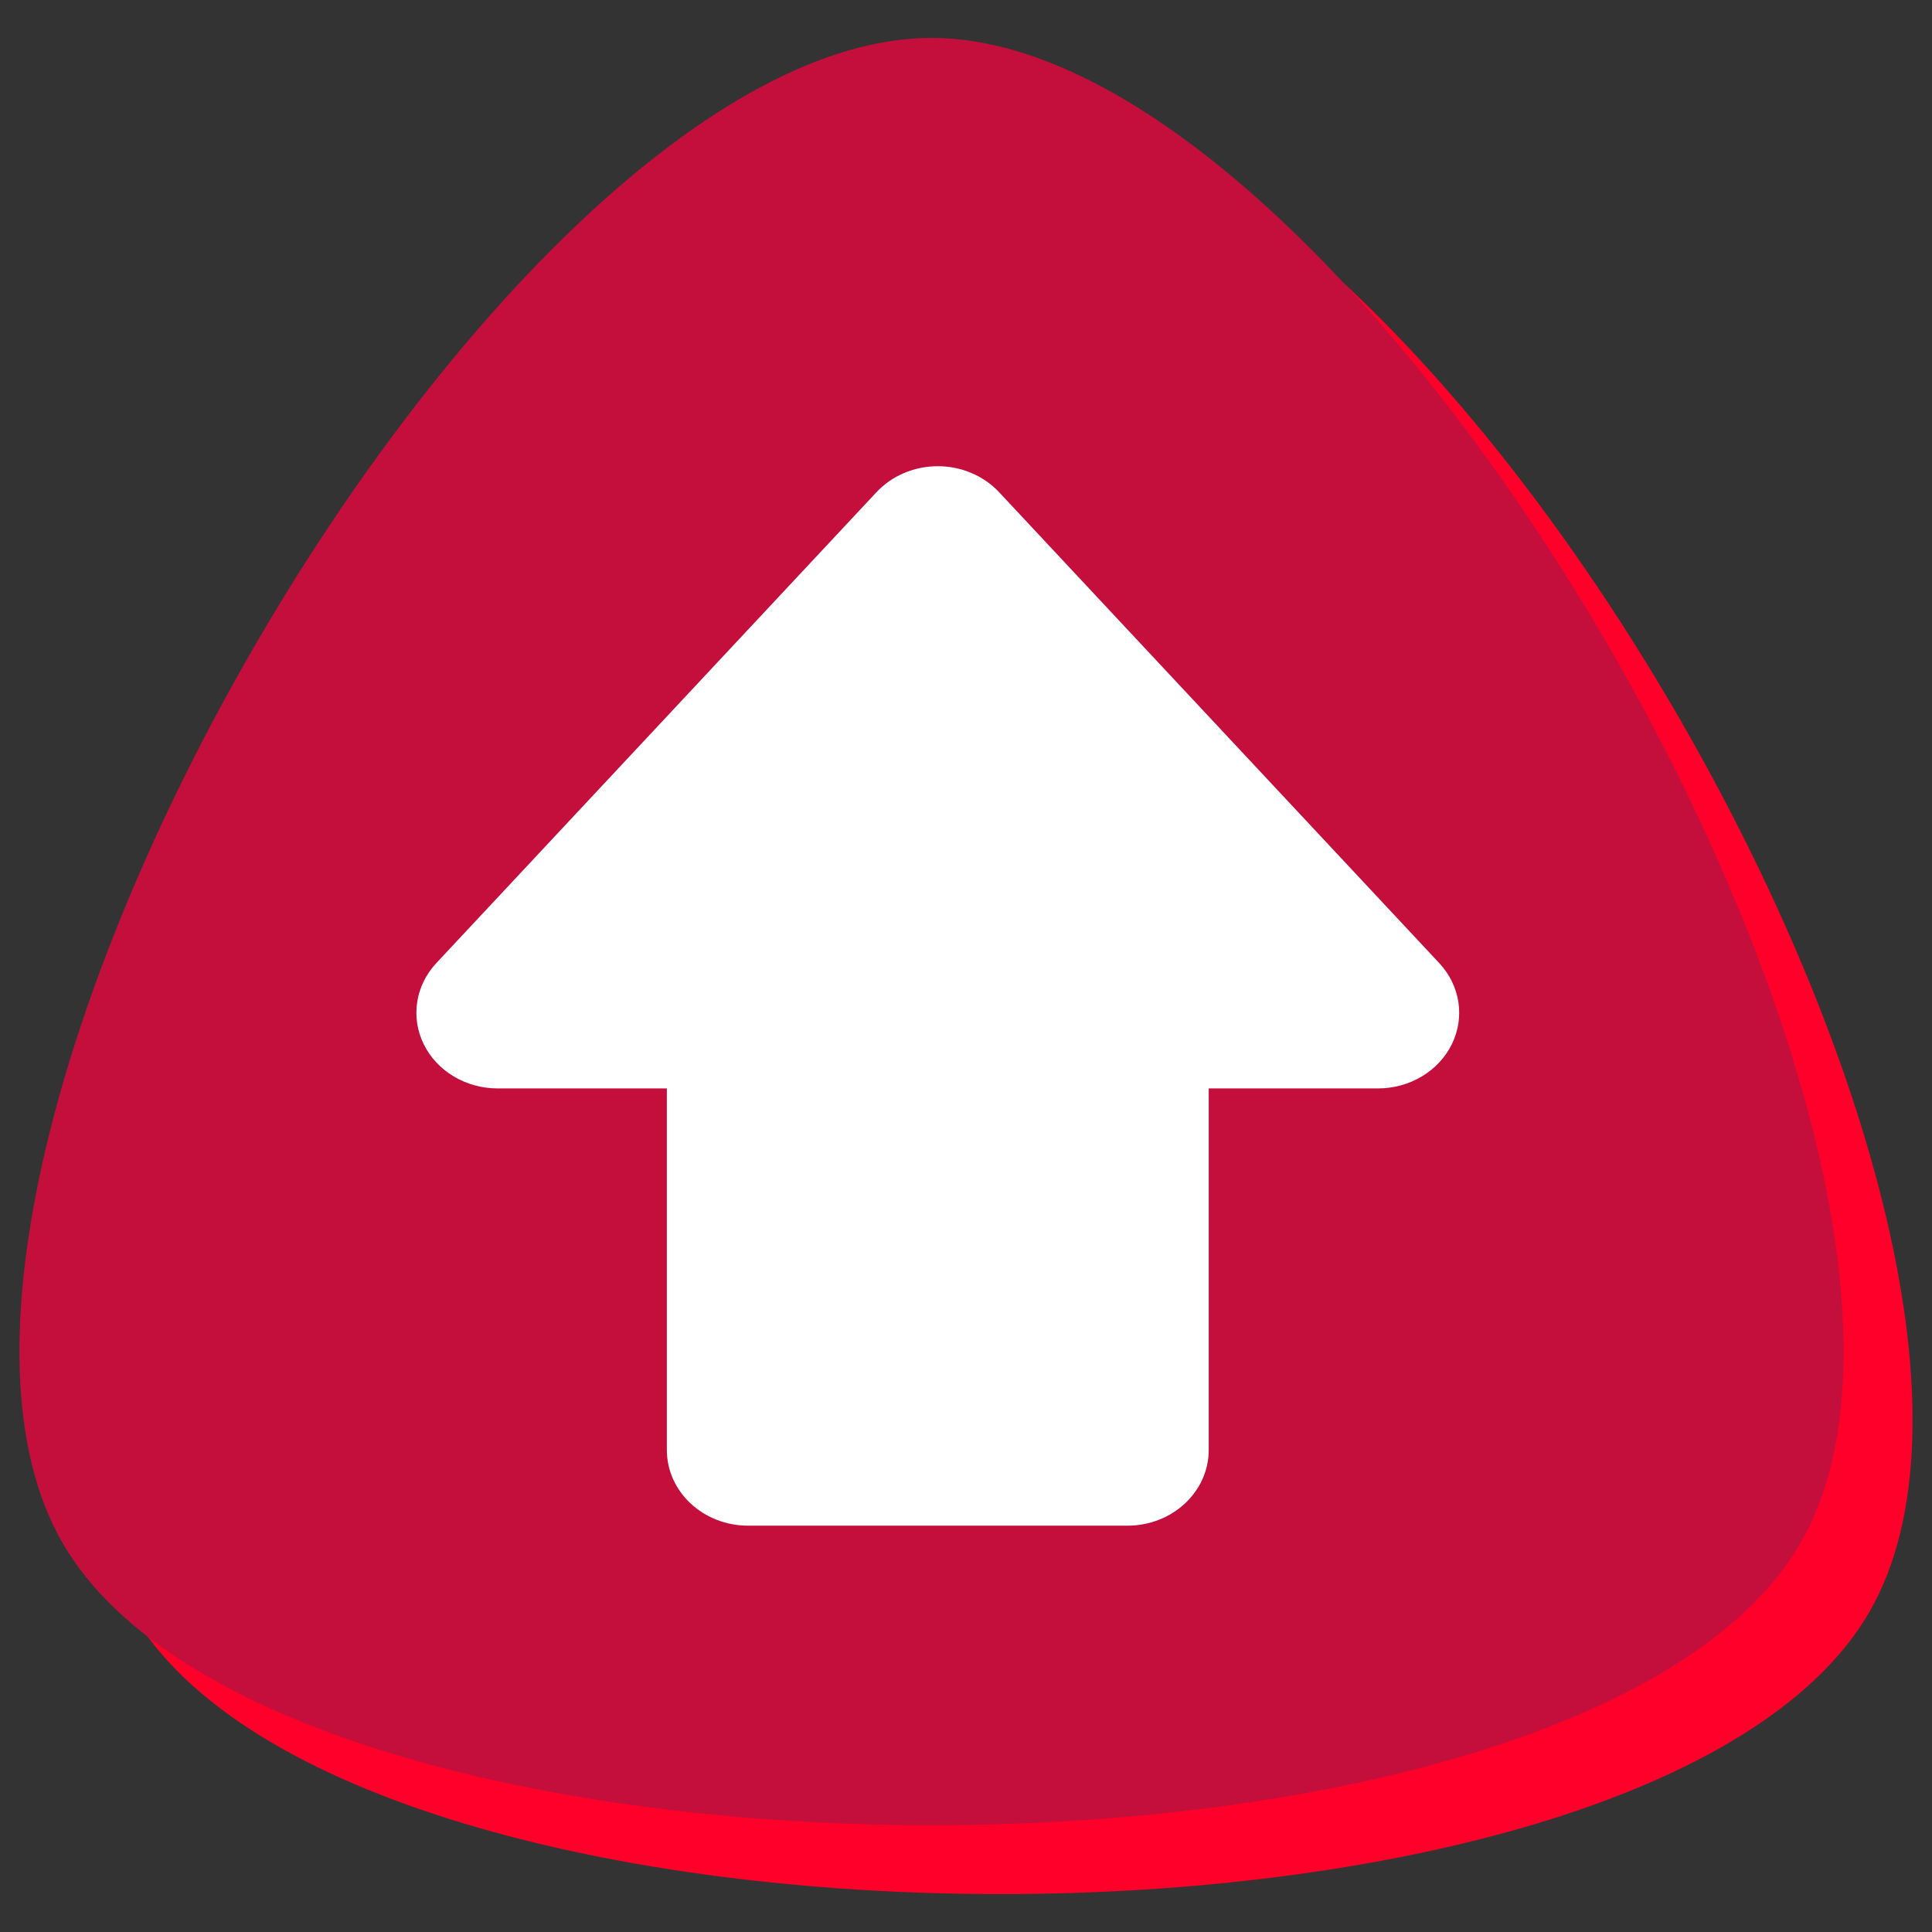
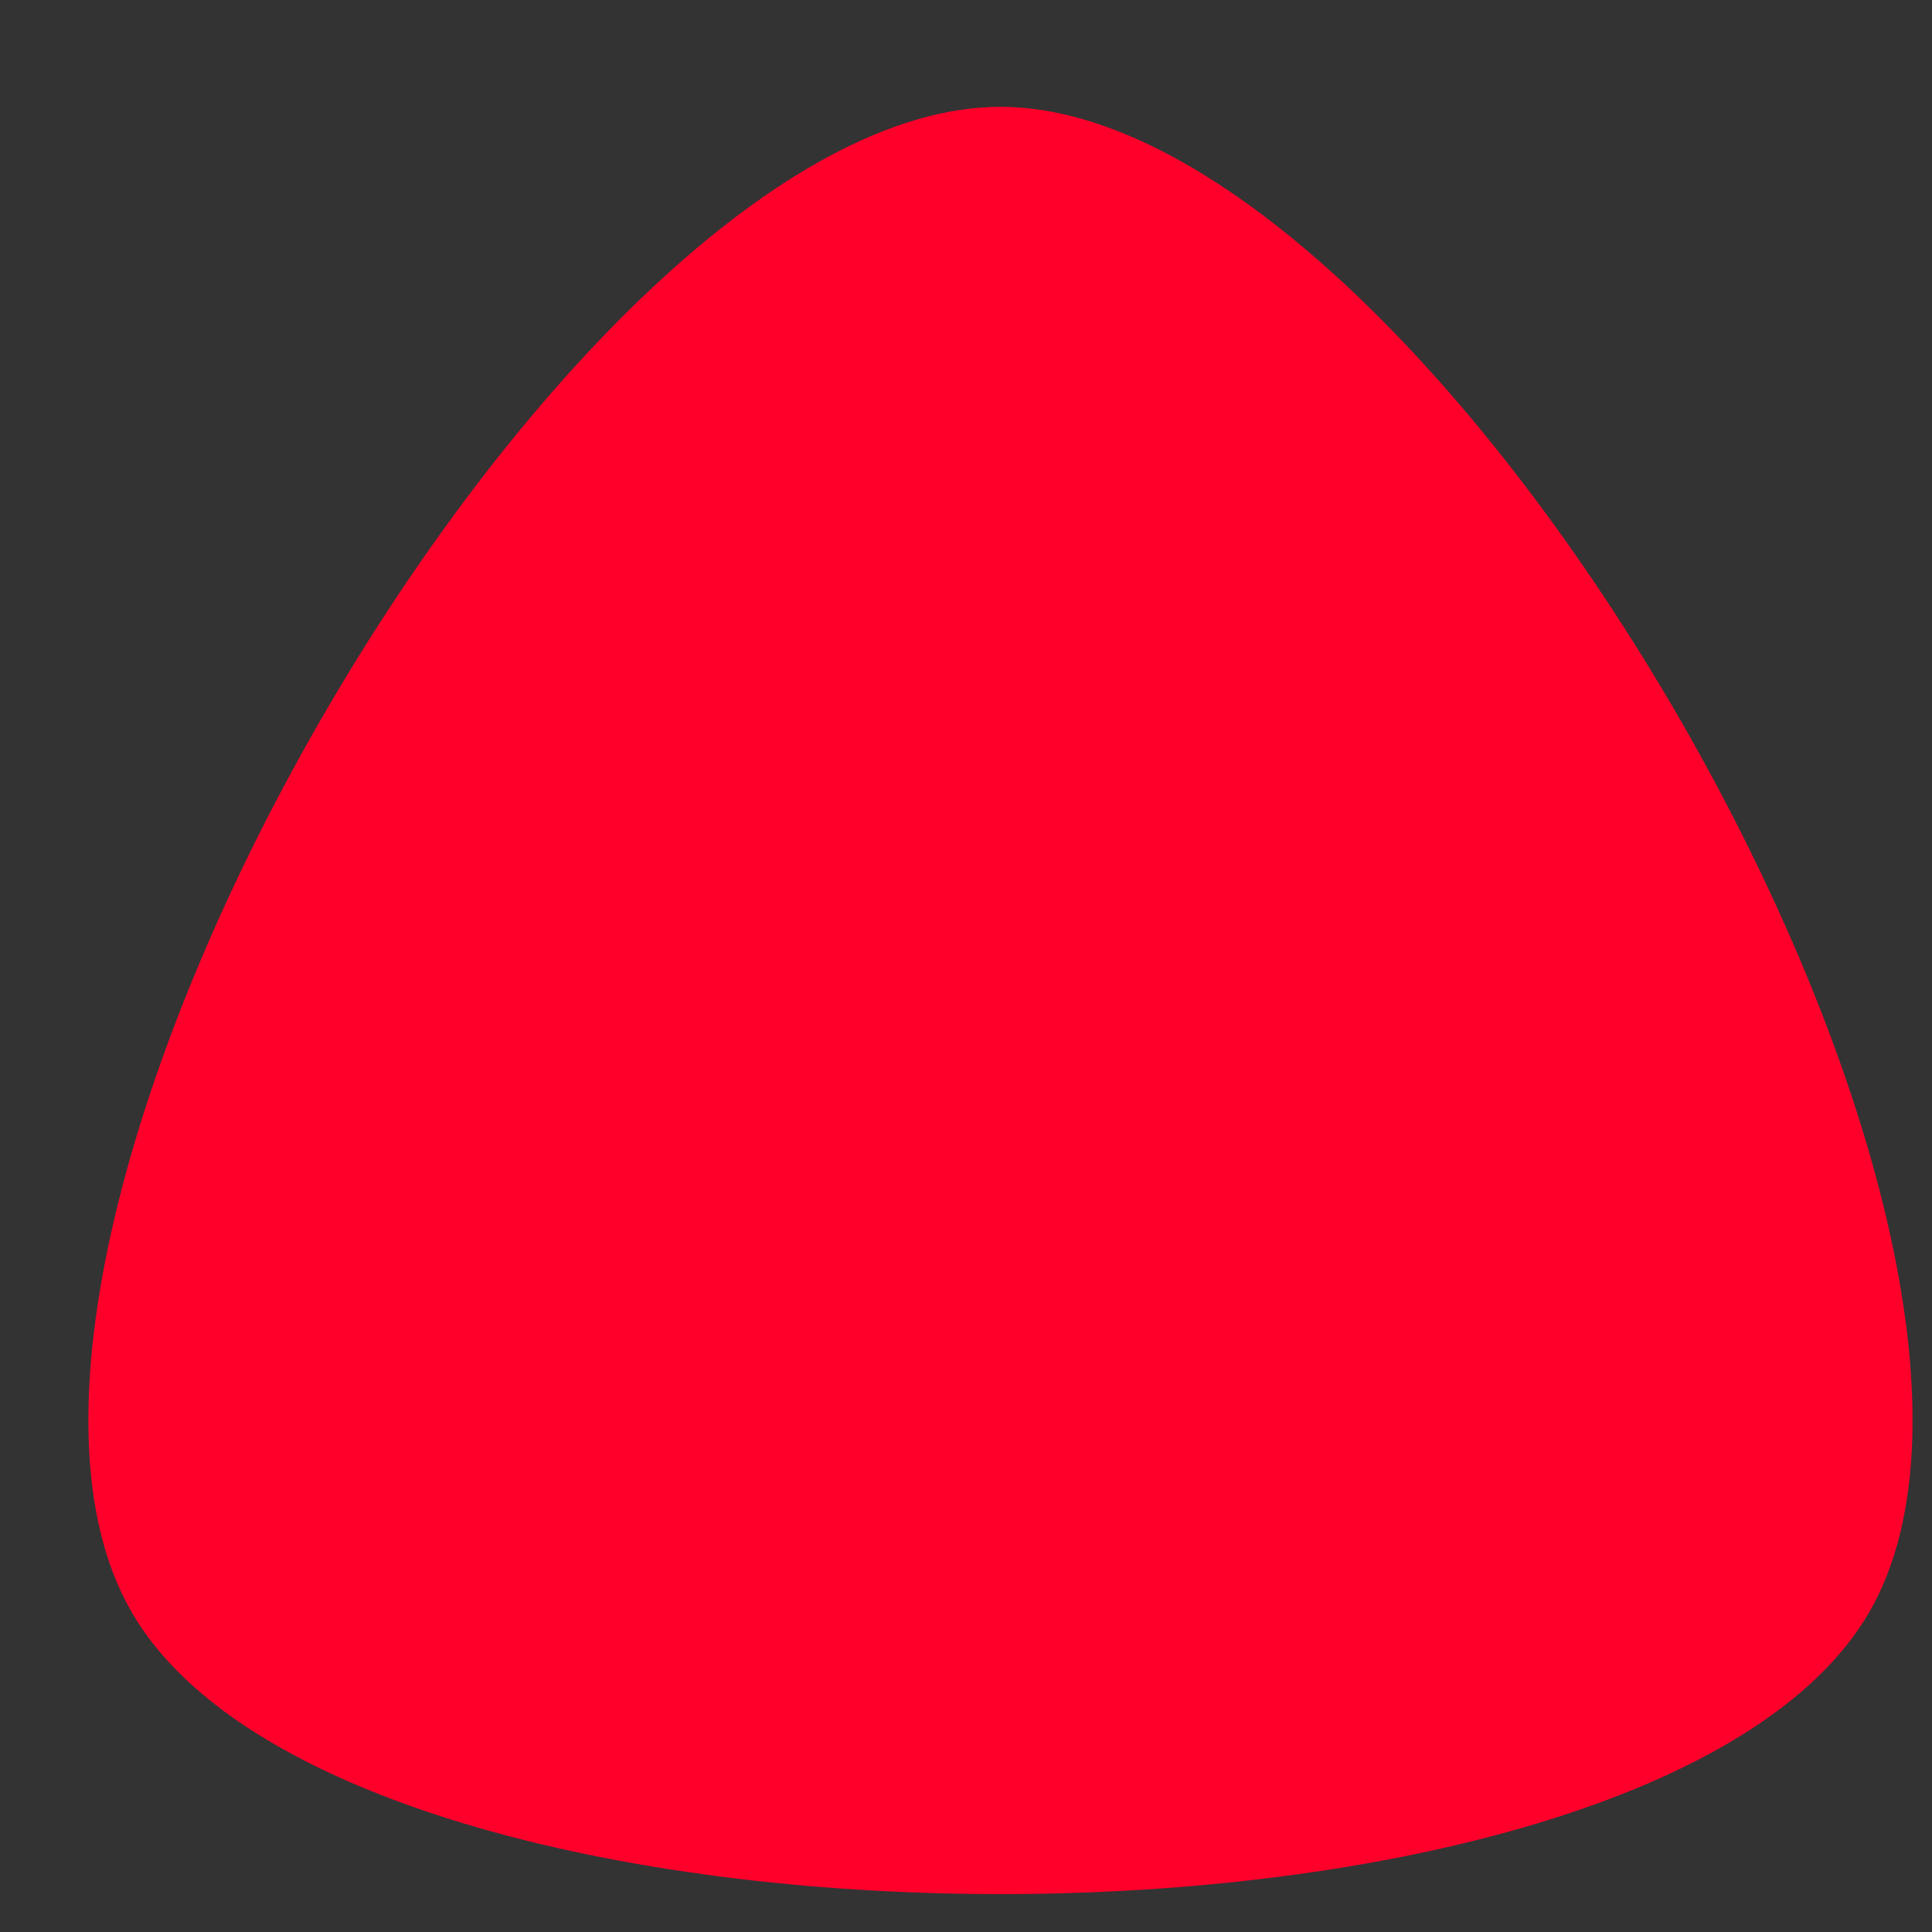
<svg xmlns="http://www.w3.org/2000/svg" version="1.1" id="Layer_1" x="0px" y="0px" width="512px" height="512px" viewBox="0 0 512 512" enable-background="new 0 0 512 512">
  <rect x="0" y="0" width="512" height="512" fill="#333333" stroke="none" />
  <defs>
    <radialGradient id="gradient-6" gradientUnits="SpaceOnUse" cx="246.867" cy="246.866" r="241.717">
      <stop offset="0" style="stop-color: rgba(242, 70, 113, 1)" />
      <stop offset="1" style="stop-color: rgba(196, 14, 59, 1)" />
    </radialGradient>
    <linearGradient id="gradient-9" gradientUnits="SpaceOnUse" x1="265.134" y1="28.311" x2="265.134" y2="501.956">
      <stop offset="0" style="stop-color: rgba(255, 0, 43, 1)" />
      <stop offset="1" style="stop-color: rgba(153, 0, 26, 1)" />
    </linearGradient>
  </defs>
  <g>
    <g>
      <path d="M34.852,427.17c-57.57-99.715,115.141-398.859,230.282-398.859S552.986,327.456,495.415,427.17 S92.422,526.885,34.852,427.17z" style="fill: url(#gradient-9);" />
-       <path d="M16.585,408.903c-57.57-99.715,115.141-398.859,230.282-398.859s287.852,299.145,230.282,398.859 S74.155,508.618,16.585,408.903z" style="fill: url(#gradient-6);" />
    </g>
  </g>
  <g style="" transform="matrix(1.436, 0, 0, 1.337, -110.864, -43.815)">
    <g>
-       <path style="fill: rgb(255, 255, 255);" d="M 342.809 223.664 L 261.584 130.331 C 258.735 127.058 254.608 125.179 250.269 125.179 C 245.93 125.179 241.803 127.058 238.954 130.331 L 157.729 223.664 C 153.87 228.099 152.957 234.379 155.393 239.728 C 157.83 245.078 163.166 248.511 169.044 248.511 L 200.269 248.511 L 200.269 320.179 C 200.269 328.463 206.985 335.179 215.269 335.179 L 285.269 335.179 C 293.553 335.179 300.269 328.463 300.269 320.179 L 300.269 248.512 L 331.494 248.512 C 337.372 248.512 342.709 245.078 345.145 239.729 C 347.582 234.379 346.668 228.099 342.809 223.664 Z" />
-     </g>
+       </g>
    <g />
  </g>
</svg>